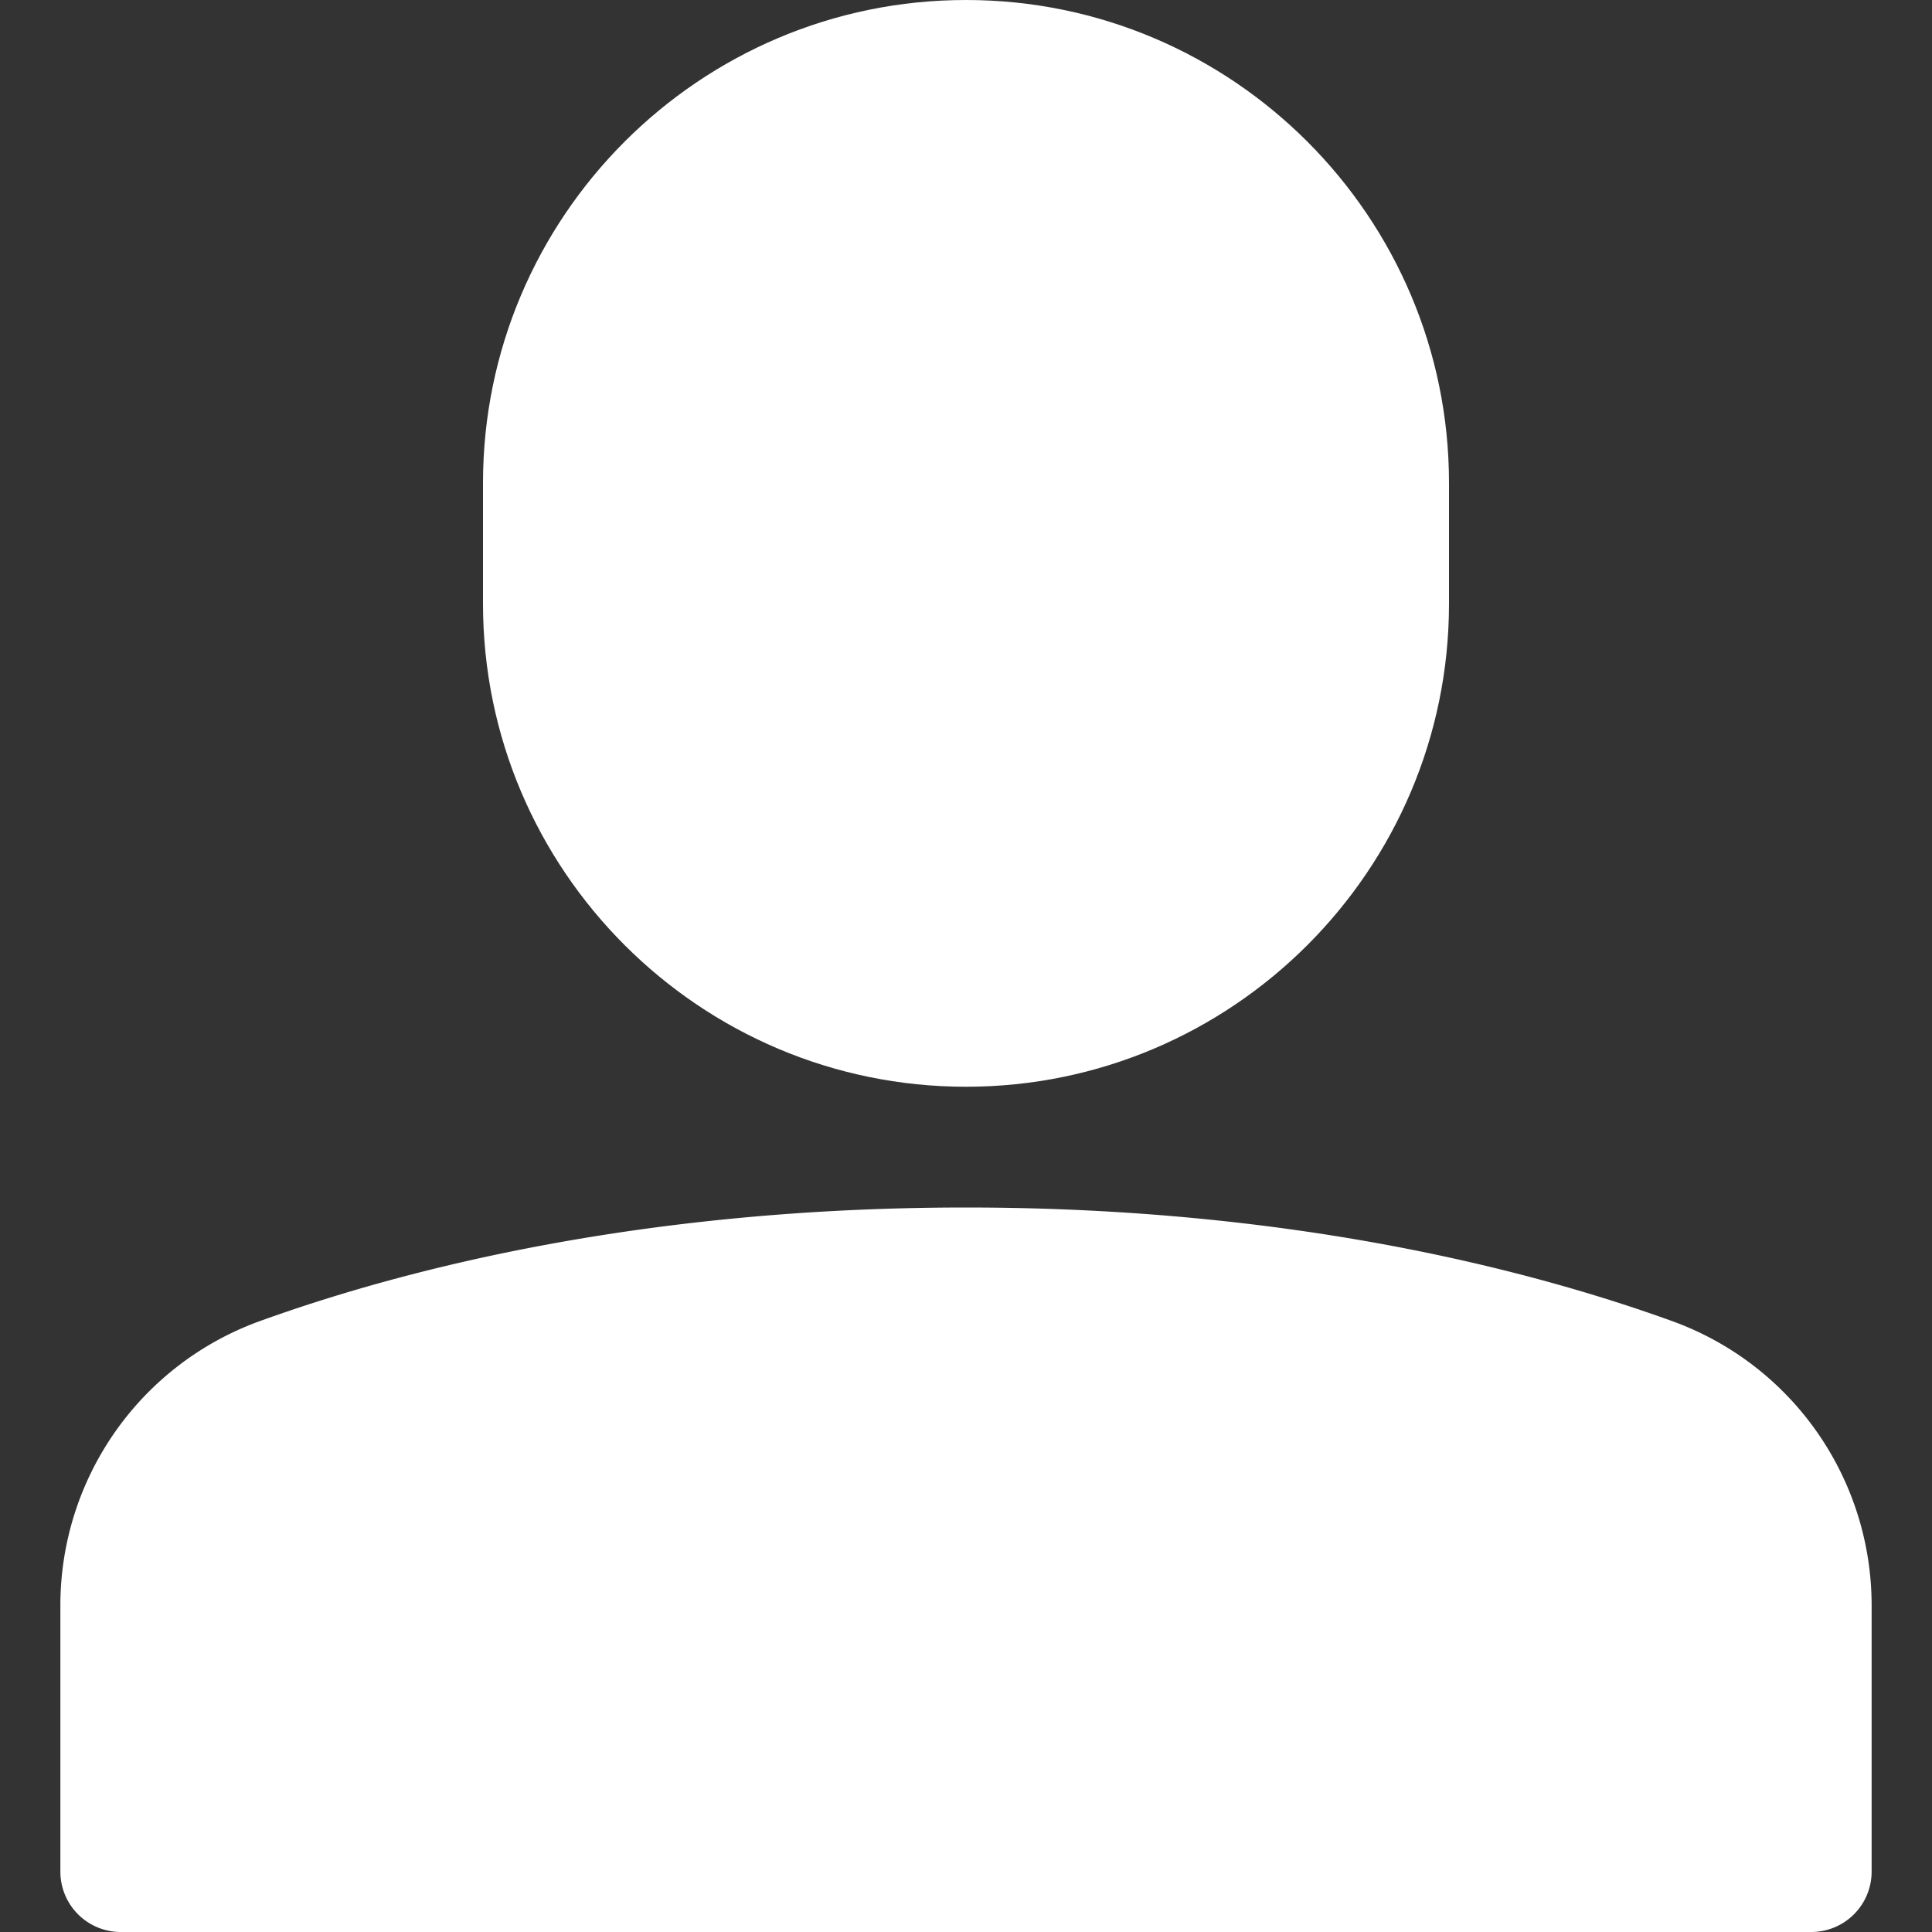
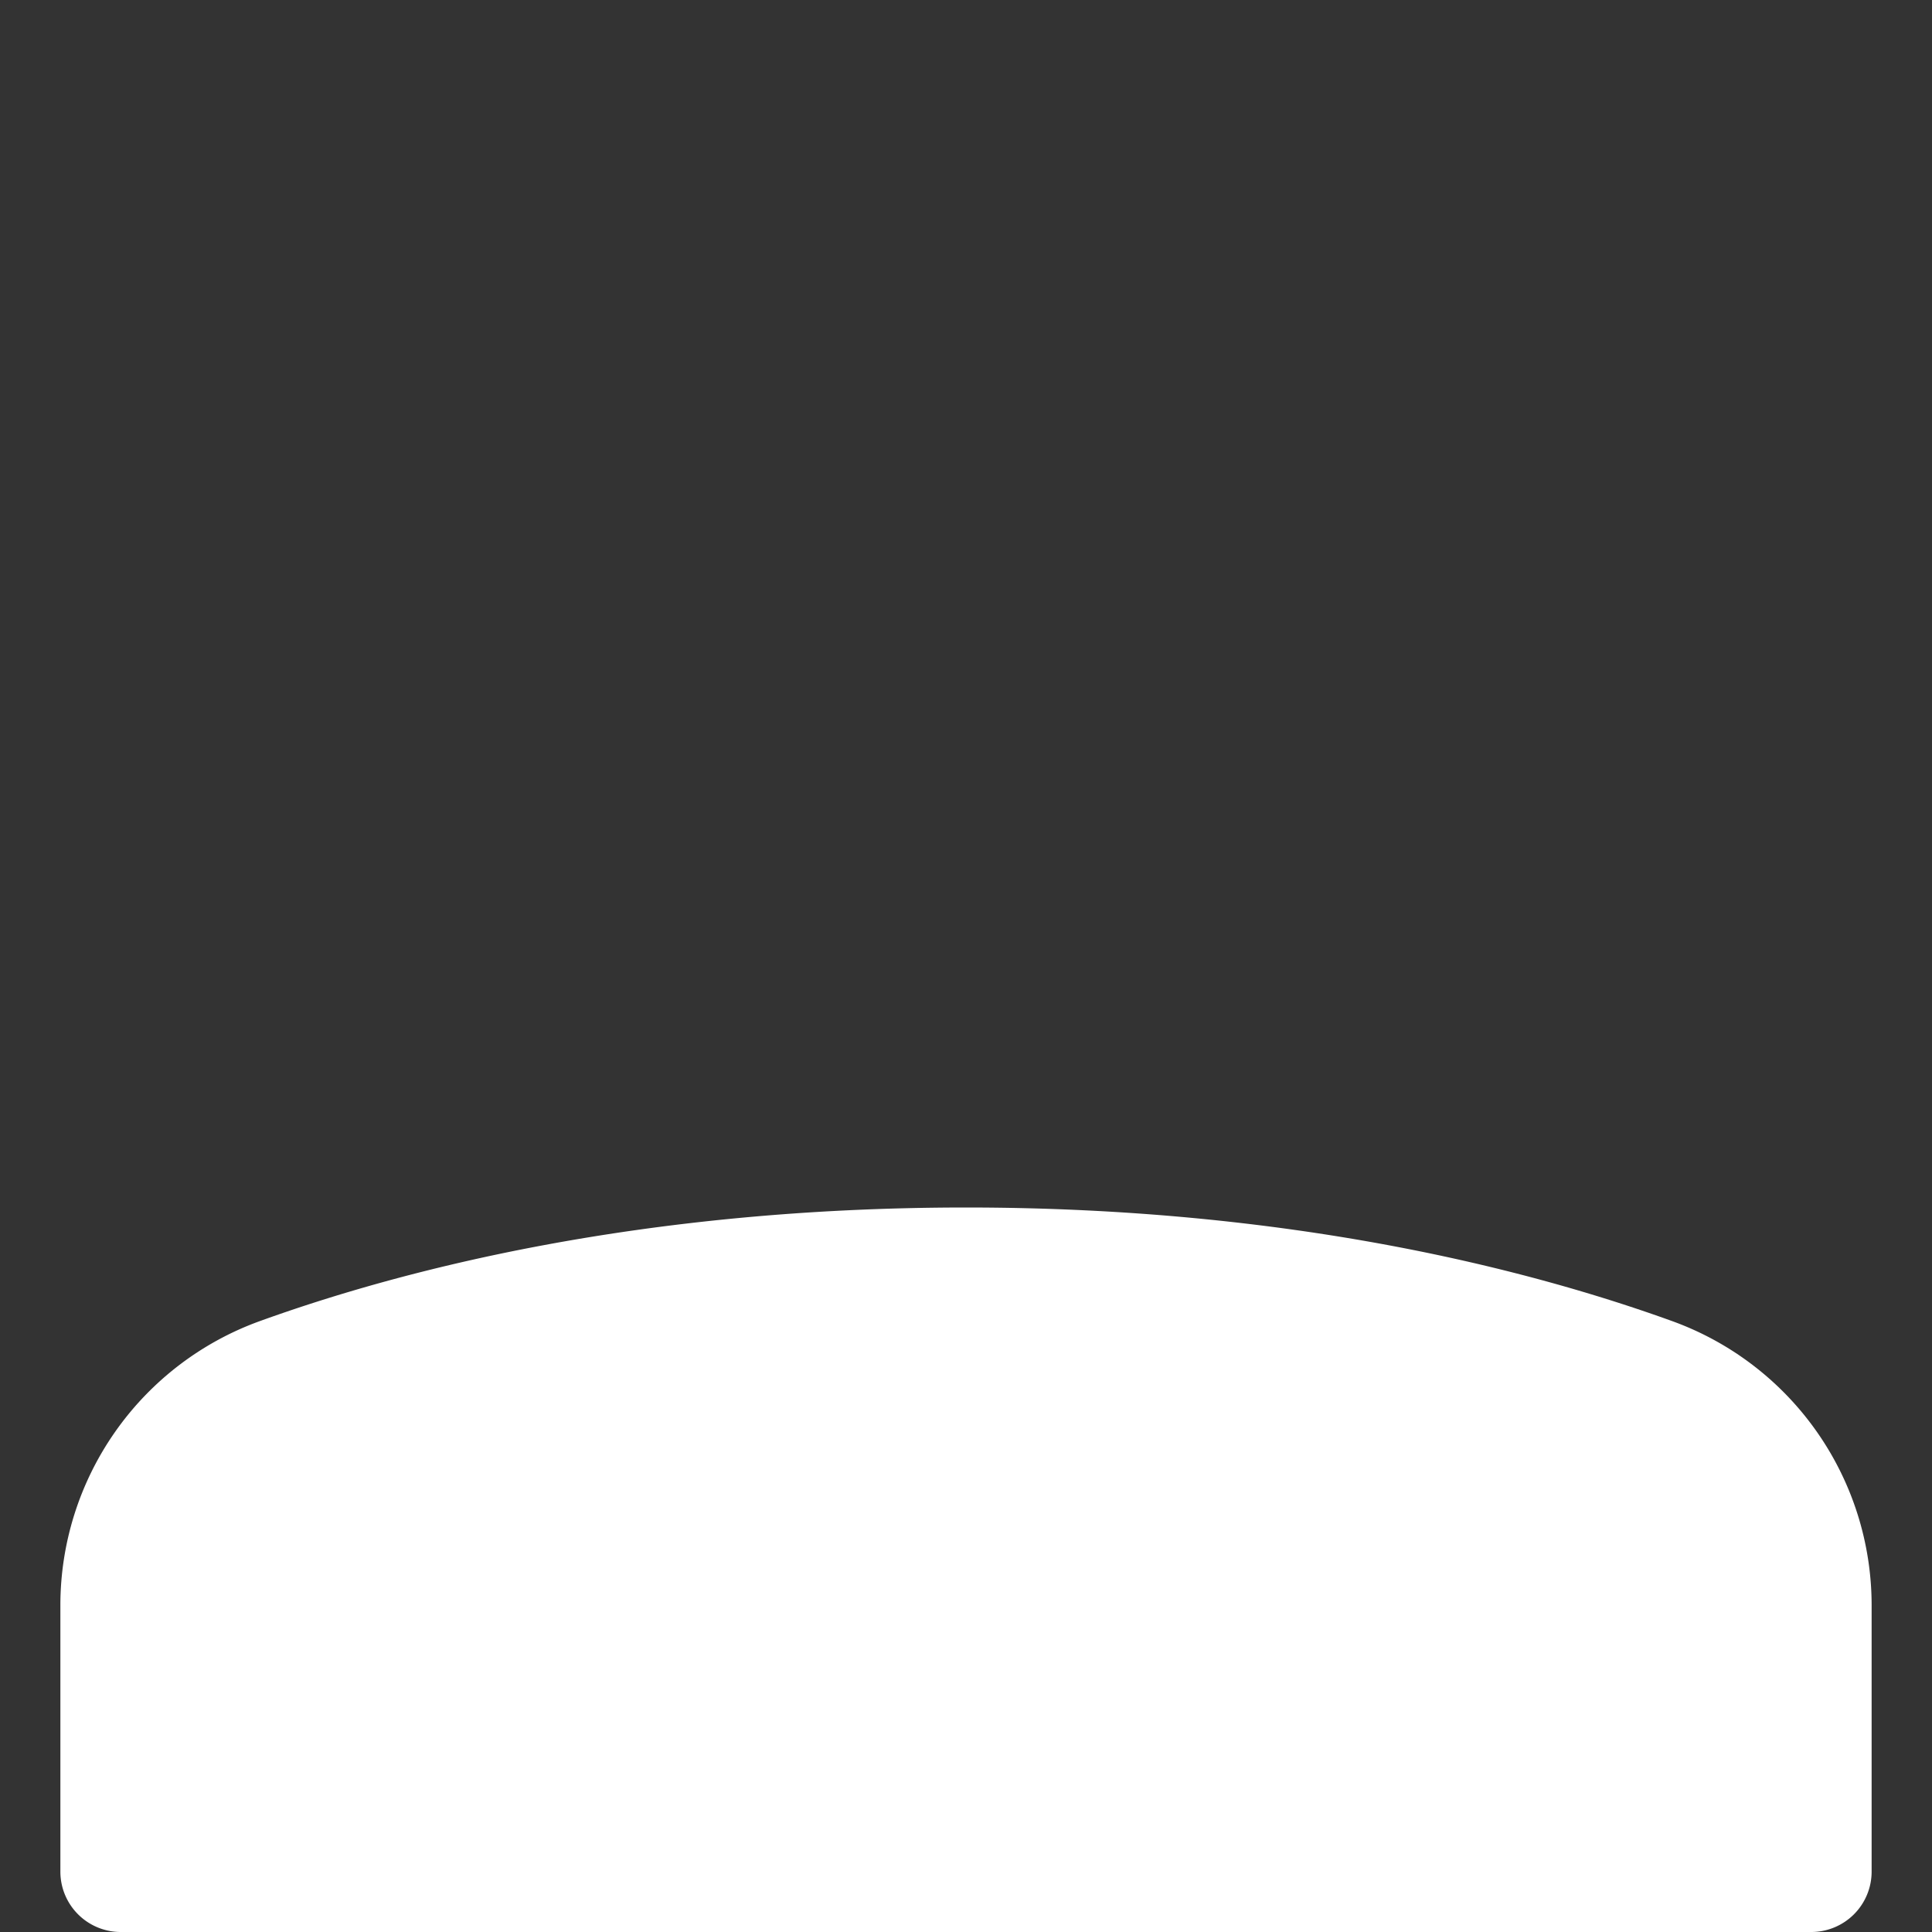
<svg xmlns="http://www.w3.org/2000/svg" x="0" y="0" width="32" height="32" viewBox="0 0 32 32">
  <rect x="0" y="0" width="32" height="32" fill="#333333" stroke="none" />
  <g fill="#fff">
    <path data-color="color-2" d="M27.711 21.887C25.332 21.026 21.368 20 16 20s-9.332 1.026-11.711 1.887A5.006 5.006 0 0 0 1 26.587V31a1 1 0 0 0 1 1h28a1 1 0 0 0 1-1v-4.413a5.006 5.006 0 0 0-3.289-4.7z" />
-     <path d="M16 18c4.411 0 8-3.589 8-8V8c0-4.411-3.589-8-8-8S8 3.589 8 8v2c0 4.411 3.589 8 8 8z" />
  </g>
</svg>